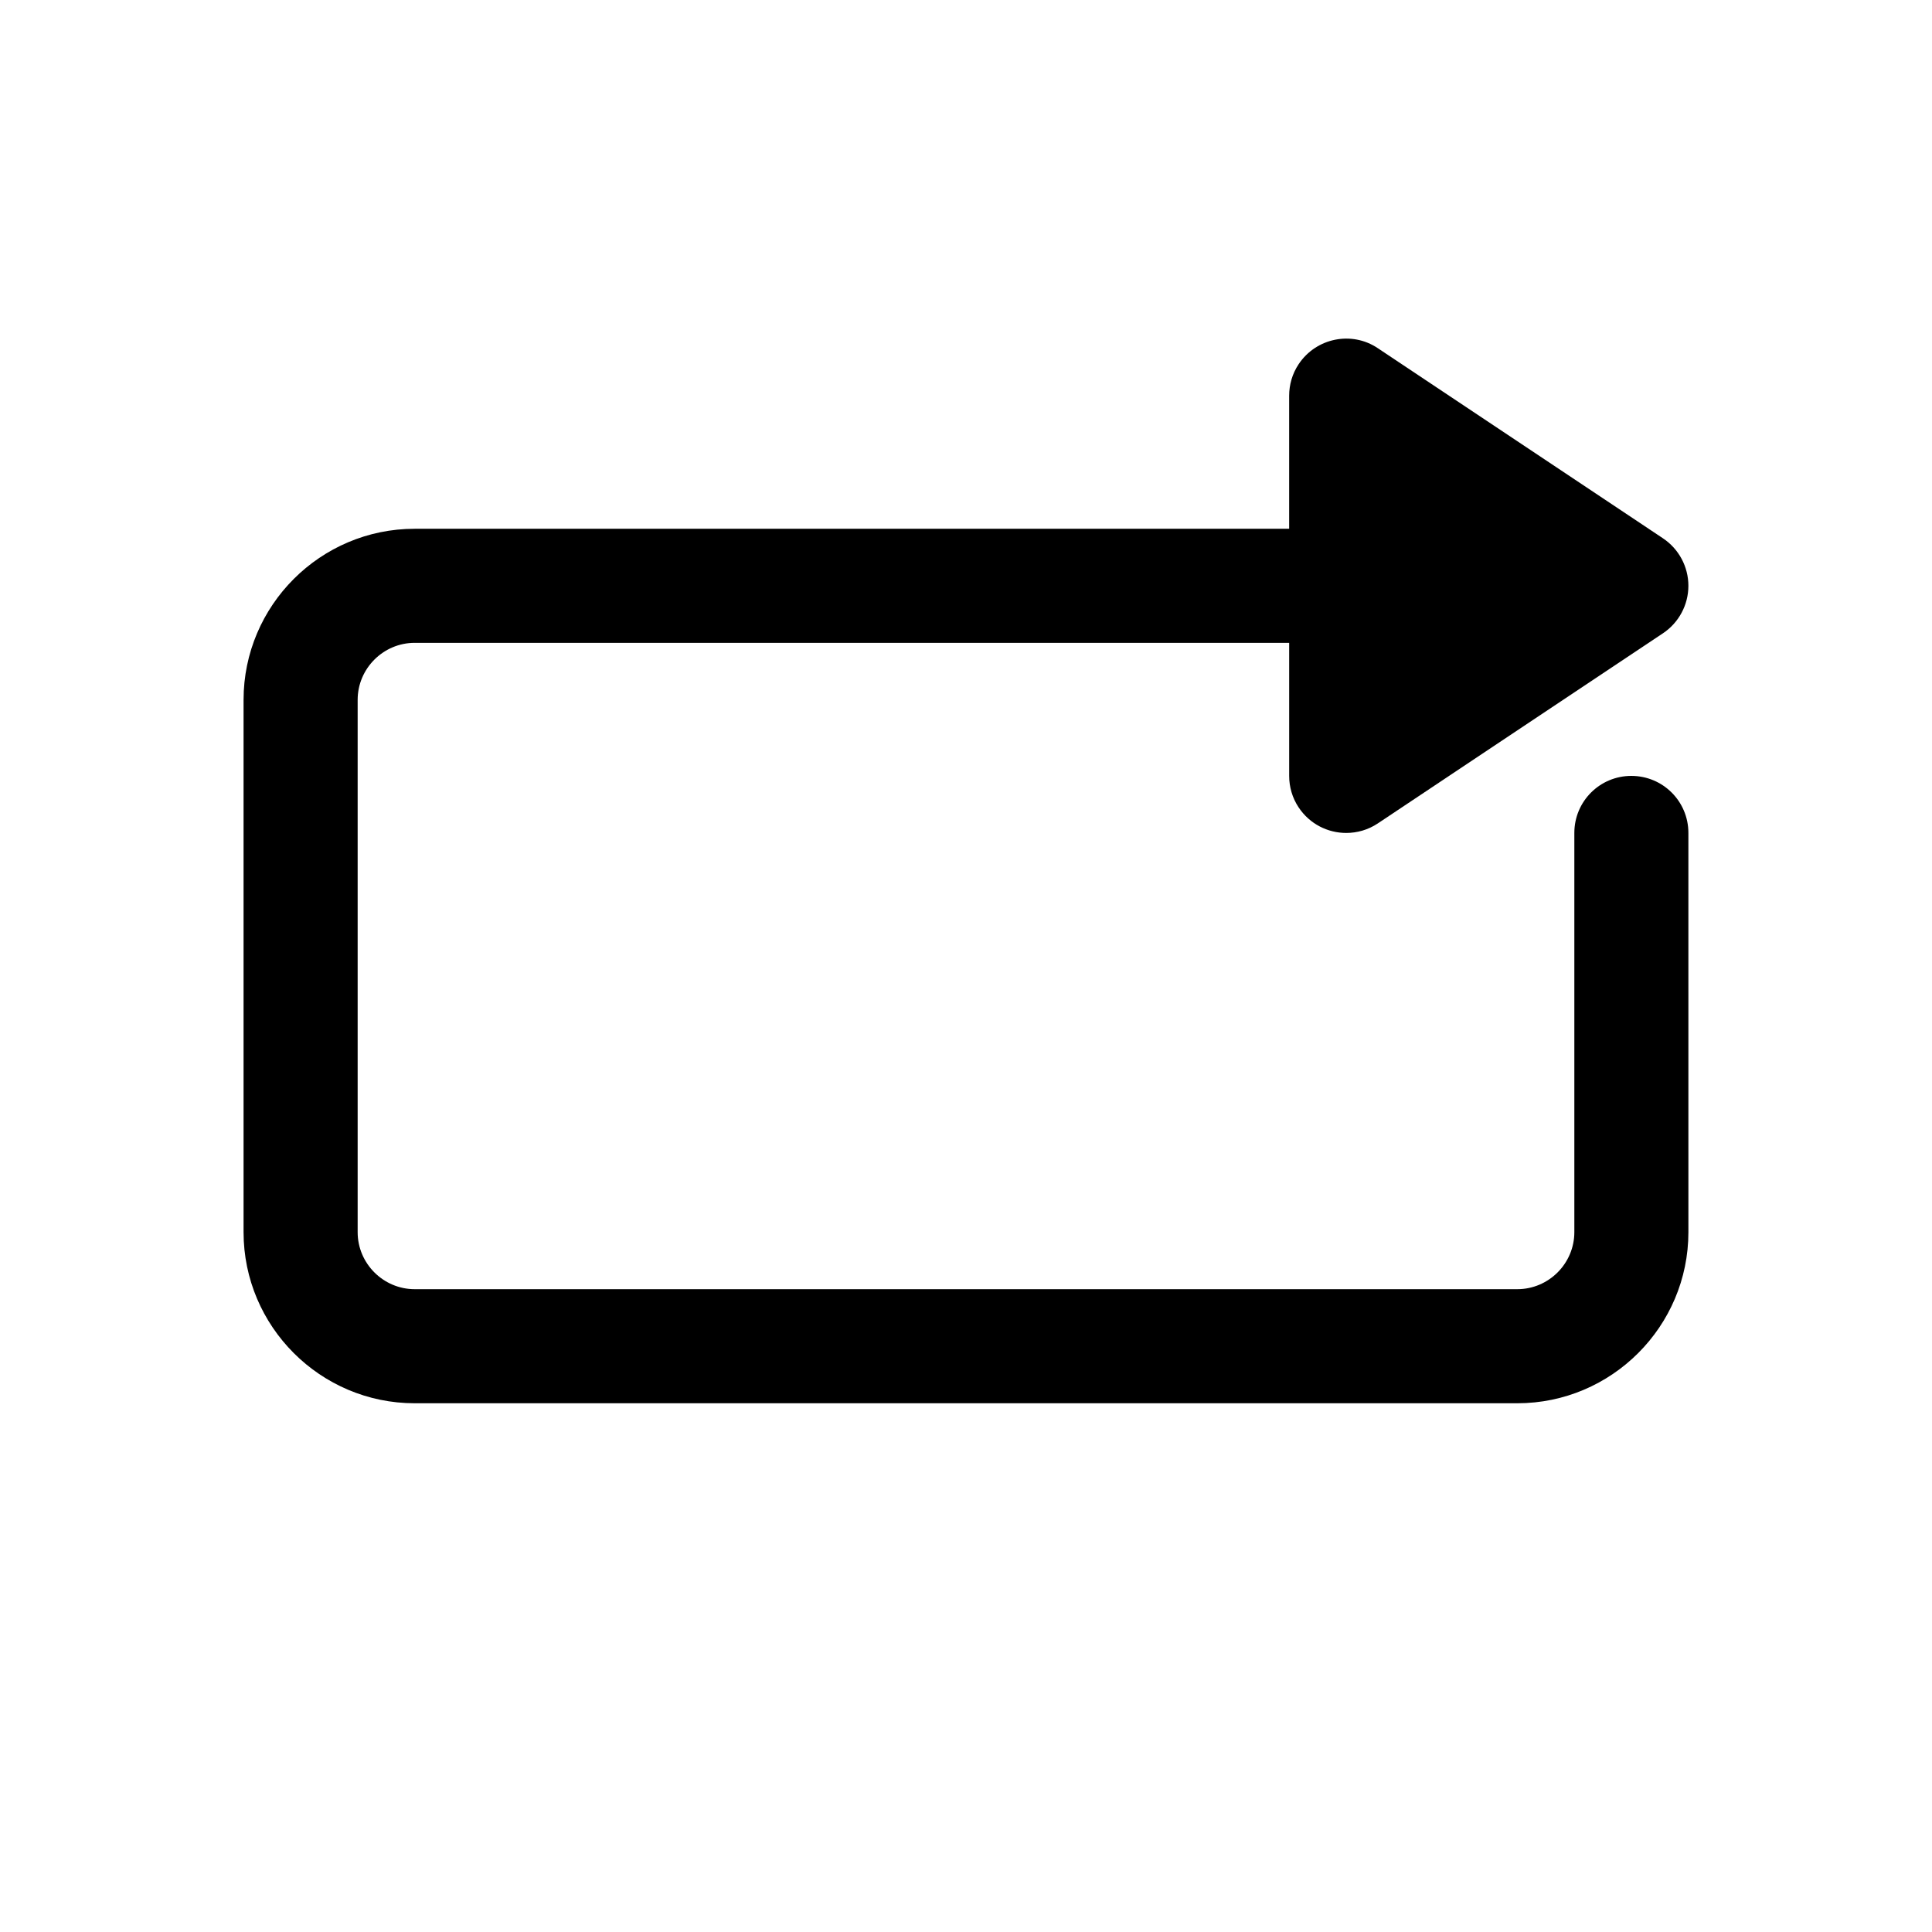
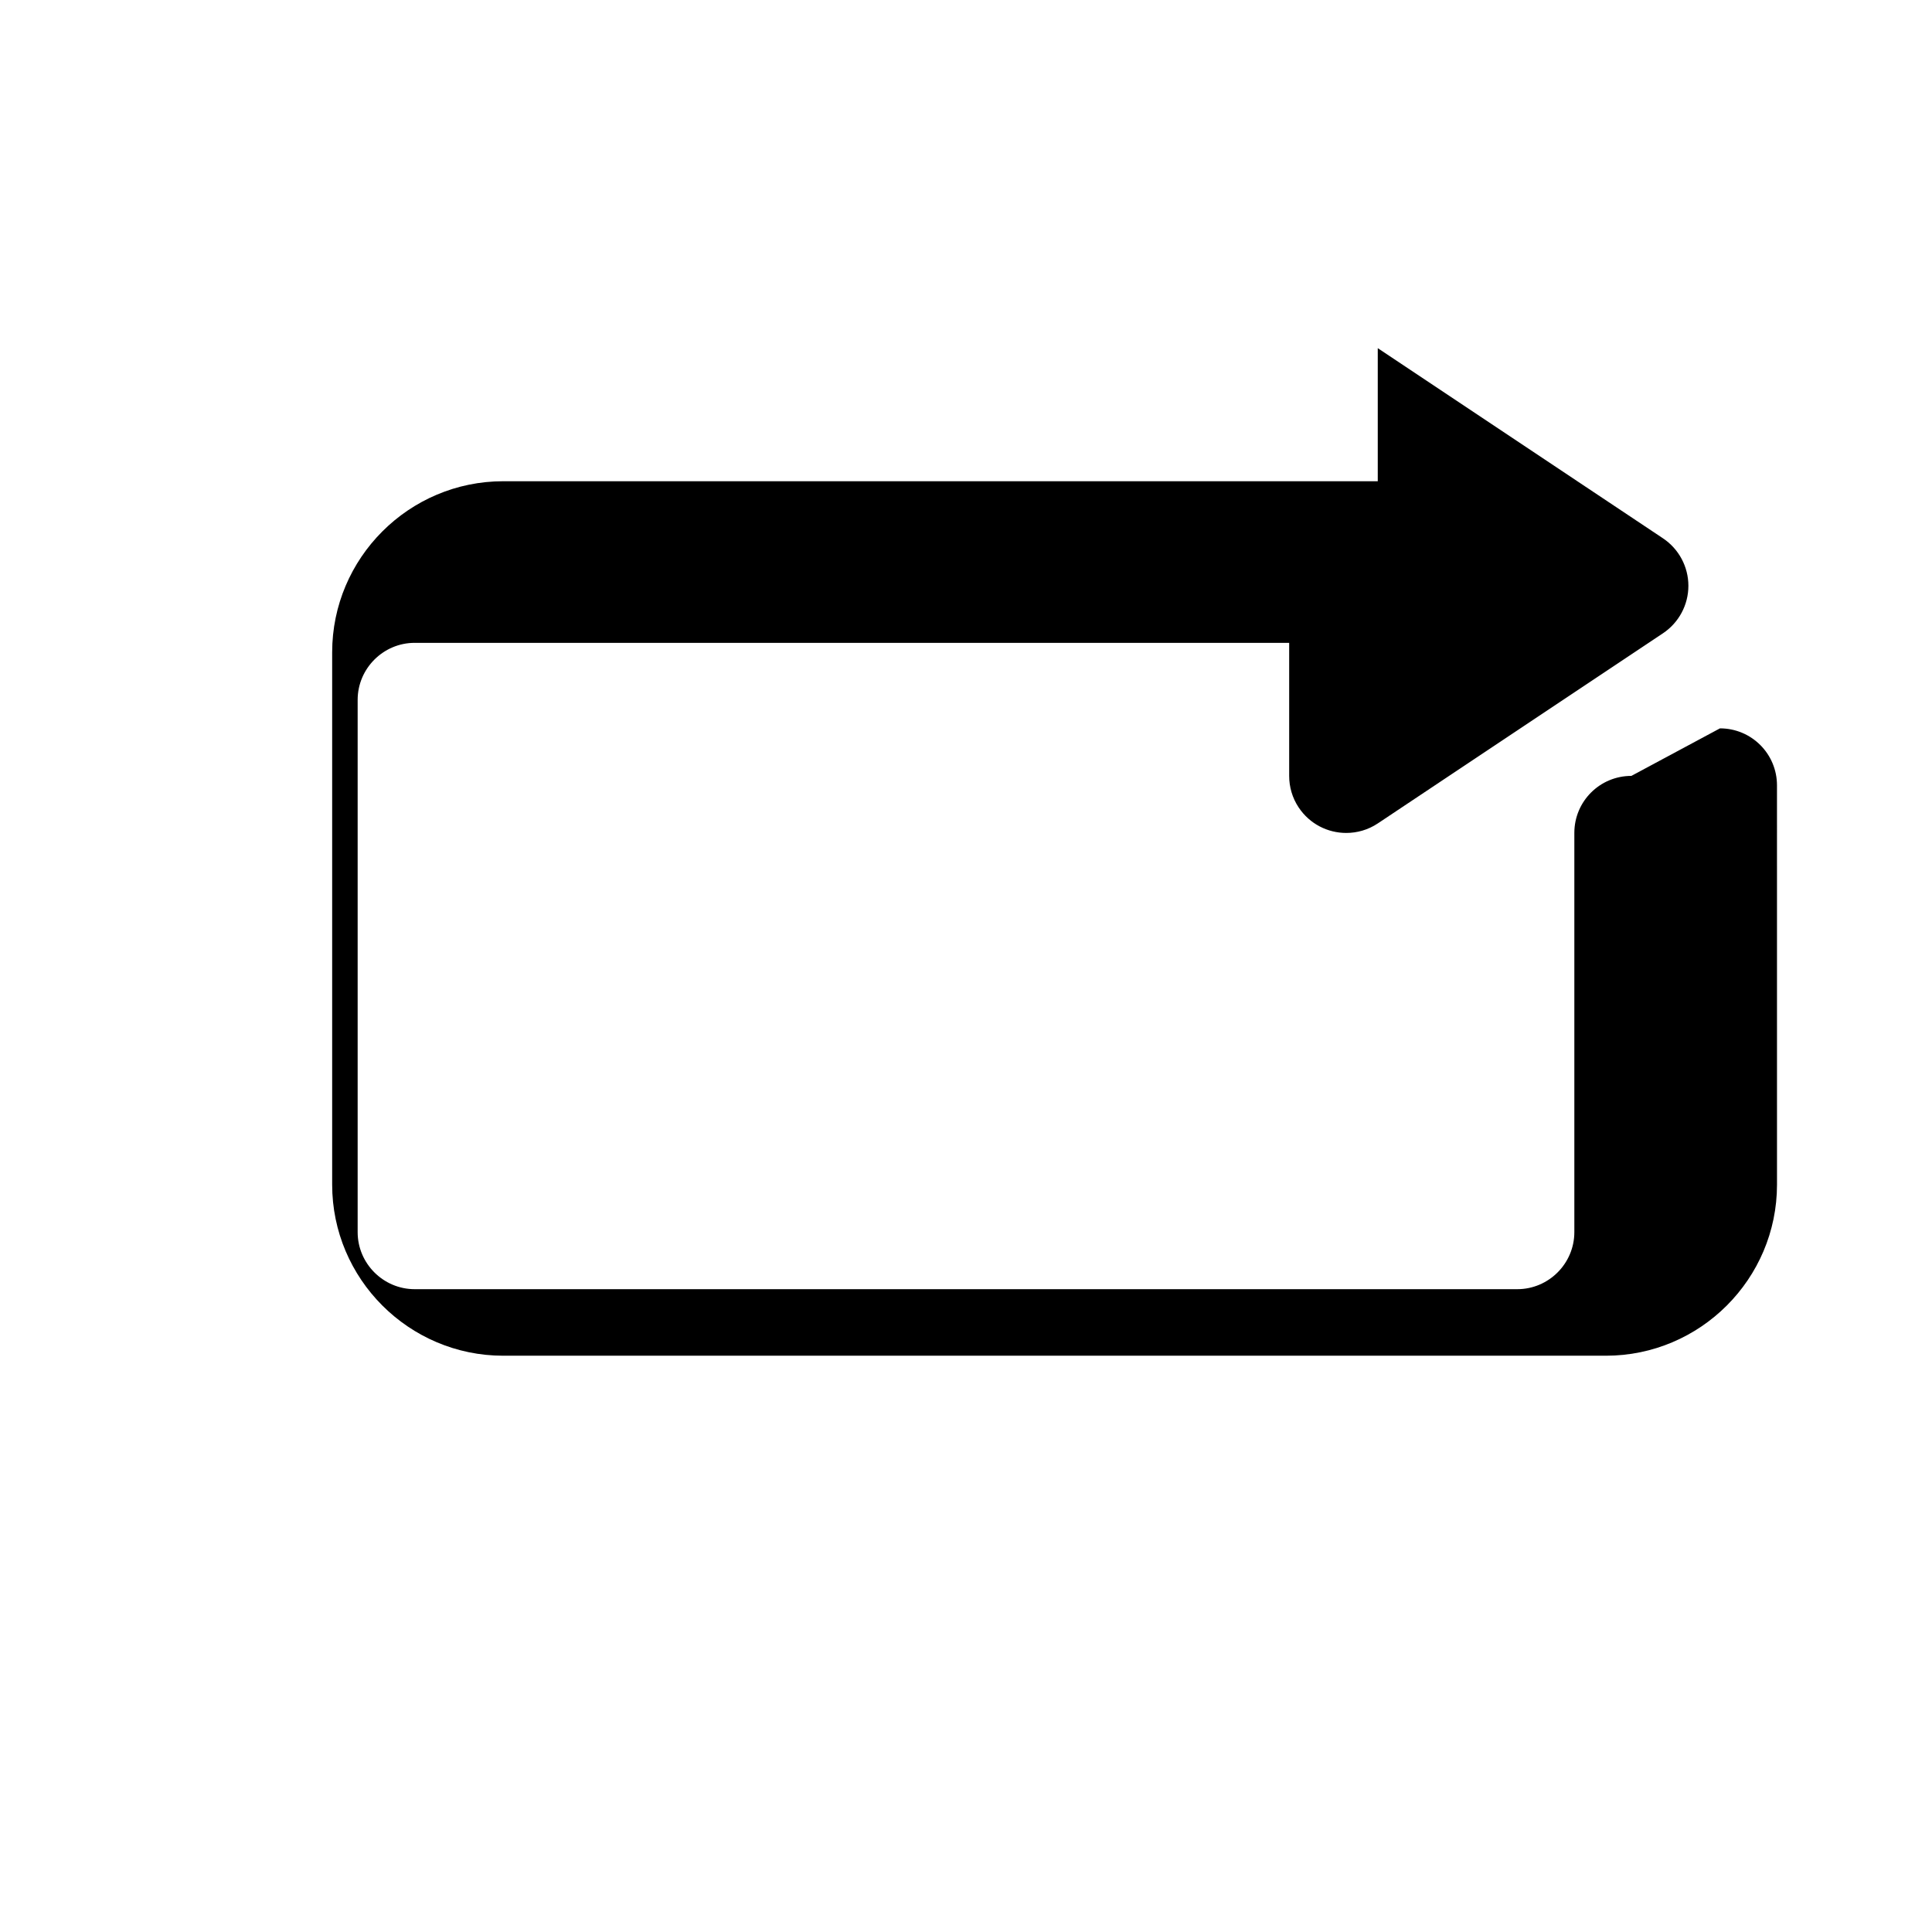
<svg xmlns="http://www.w3.org/2000/svg" fill="#000000" width="800px" height="800px" version="1.1" viewBox="144 144 512 512">
-   <path d="m576.33 349.62c-8.363 0-15.113 6.75-15.113 15.113v105.8c0 8.312-6.801 15.113-15.113 15.113h-292.21c-8.312 0-15.113-6.801-15.113-15.113v-141.06c0-8.312 6.801-15.113 15.113-15.113h231.75v35.266c0 2.871 0.805 5.793 2.519 8.363 2.922 4.383 7.707 6.75 12.594 6.75 2.871 0 5.793-0.805 8.363-2.519l75.57-50.383c4.231-2.82 6.75-7.555 6.75-12.594 0-5.039-2.519-9.773-6.75-12.594l-75.57-50.383c-6.902-4.637-16.324-2.719-20.957 4.231-1.715 2.57-2.523 5.492-2.523 8.367v35.266h-231.75c-24.988 0-45.344 20.355-45.344 45.344v141.06c0 24.988 20.355 45.344 45.344 45.344h292.21c24.988 0 45.344-20.355 45.344-45.344l-0.004-105.8c0-8.363-6.75-15.113-15.113-15.113z" />
+   <path d="m576.33 349.62c-8.363 0-15.113 6.75-15.113 15.113v105.8c0 8.312-6.801 15.113-15.113 15.113h-292.21c-8.312 0-15.113-6.801-15.113-15.113v-141.06c0-8.312 6.801-15.113 15.113-15.113h231.75v35.266c0 2.871 0.805 5.793 2.519 8.363 2.922 4.383 7.707 6.75 12.594 6.75 2.871 0 5.793-0.805 8.363-2.519l75.57-50.383c4.231-2.82 6.75-7.555 6.75-12.594 0-5.039-2.519-9.773-6.75-12.594l-75.57-50.383v35.266h-231.75c-24.988 0-45.344 20.355-45.344 45.344v141.06c0 24.988 20.355 45.344 45.344 45.344h292.21c24.988 0 45.344-20.355 45.344-45.344l-0.004-105.8c0-8.363-6.75-15.113-15.113-15.113z" />
</svg>